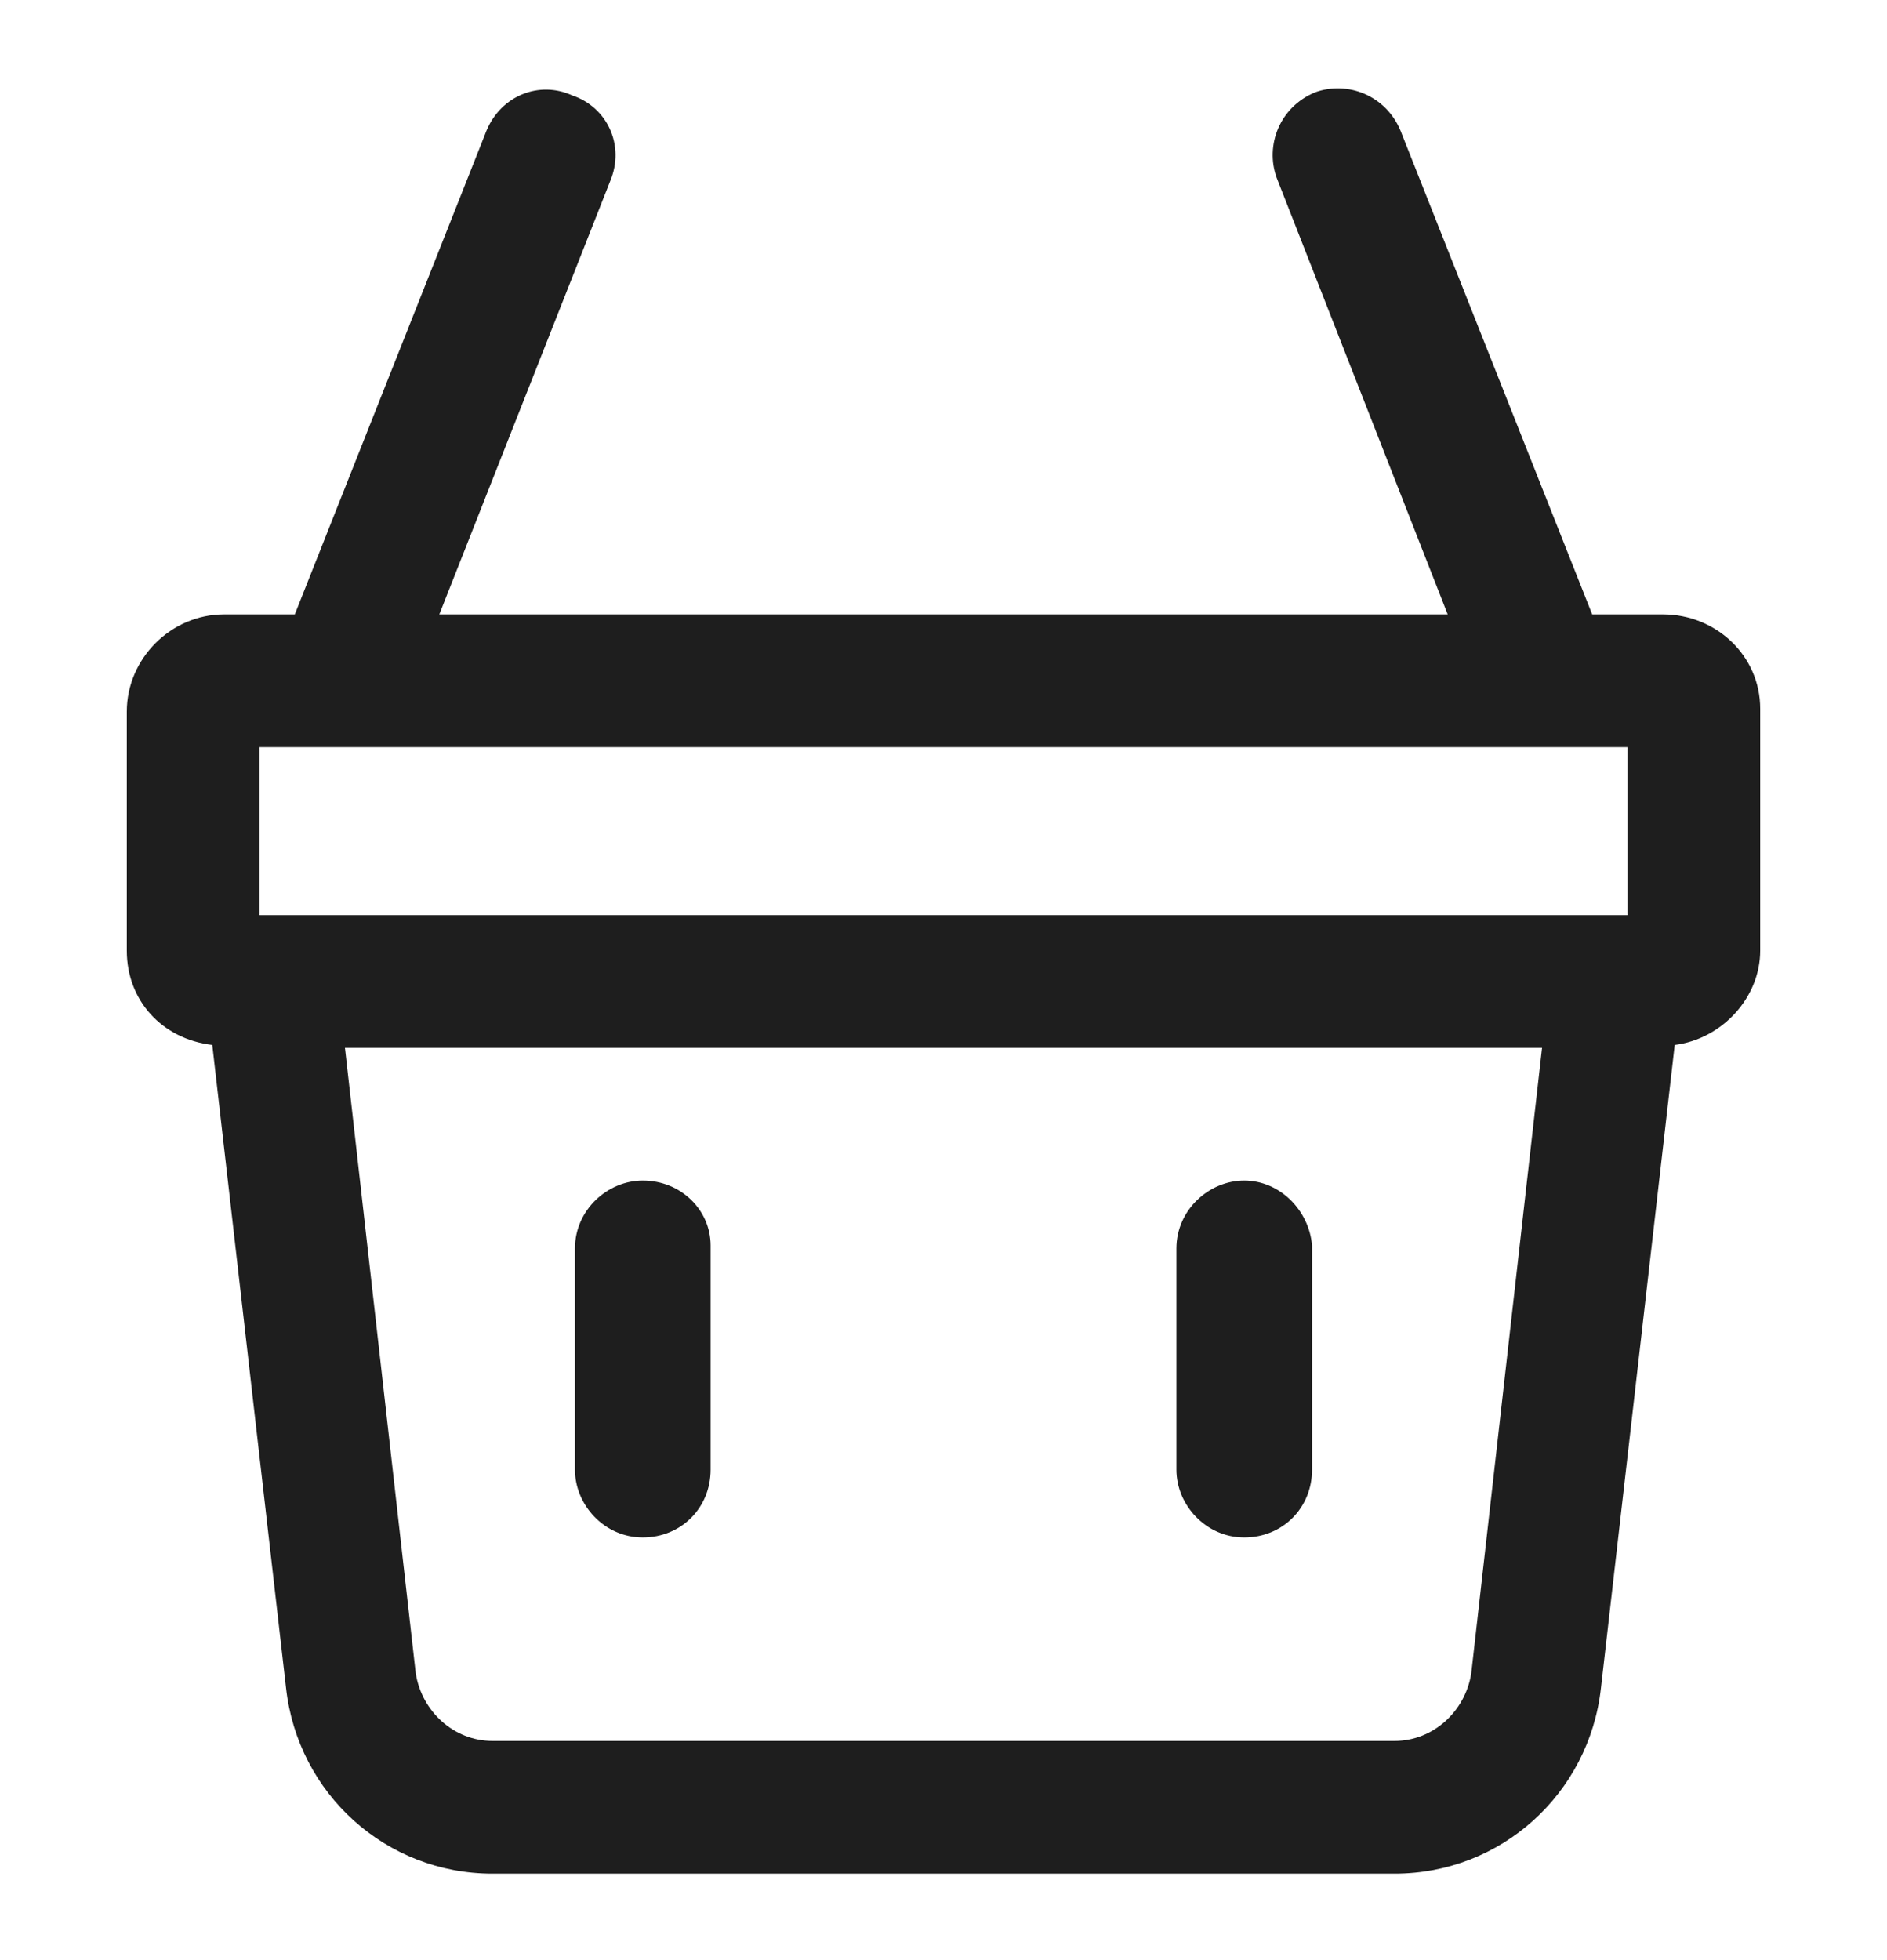
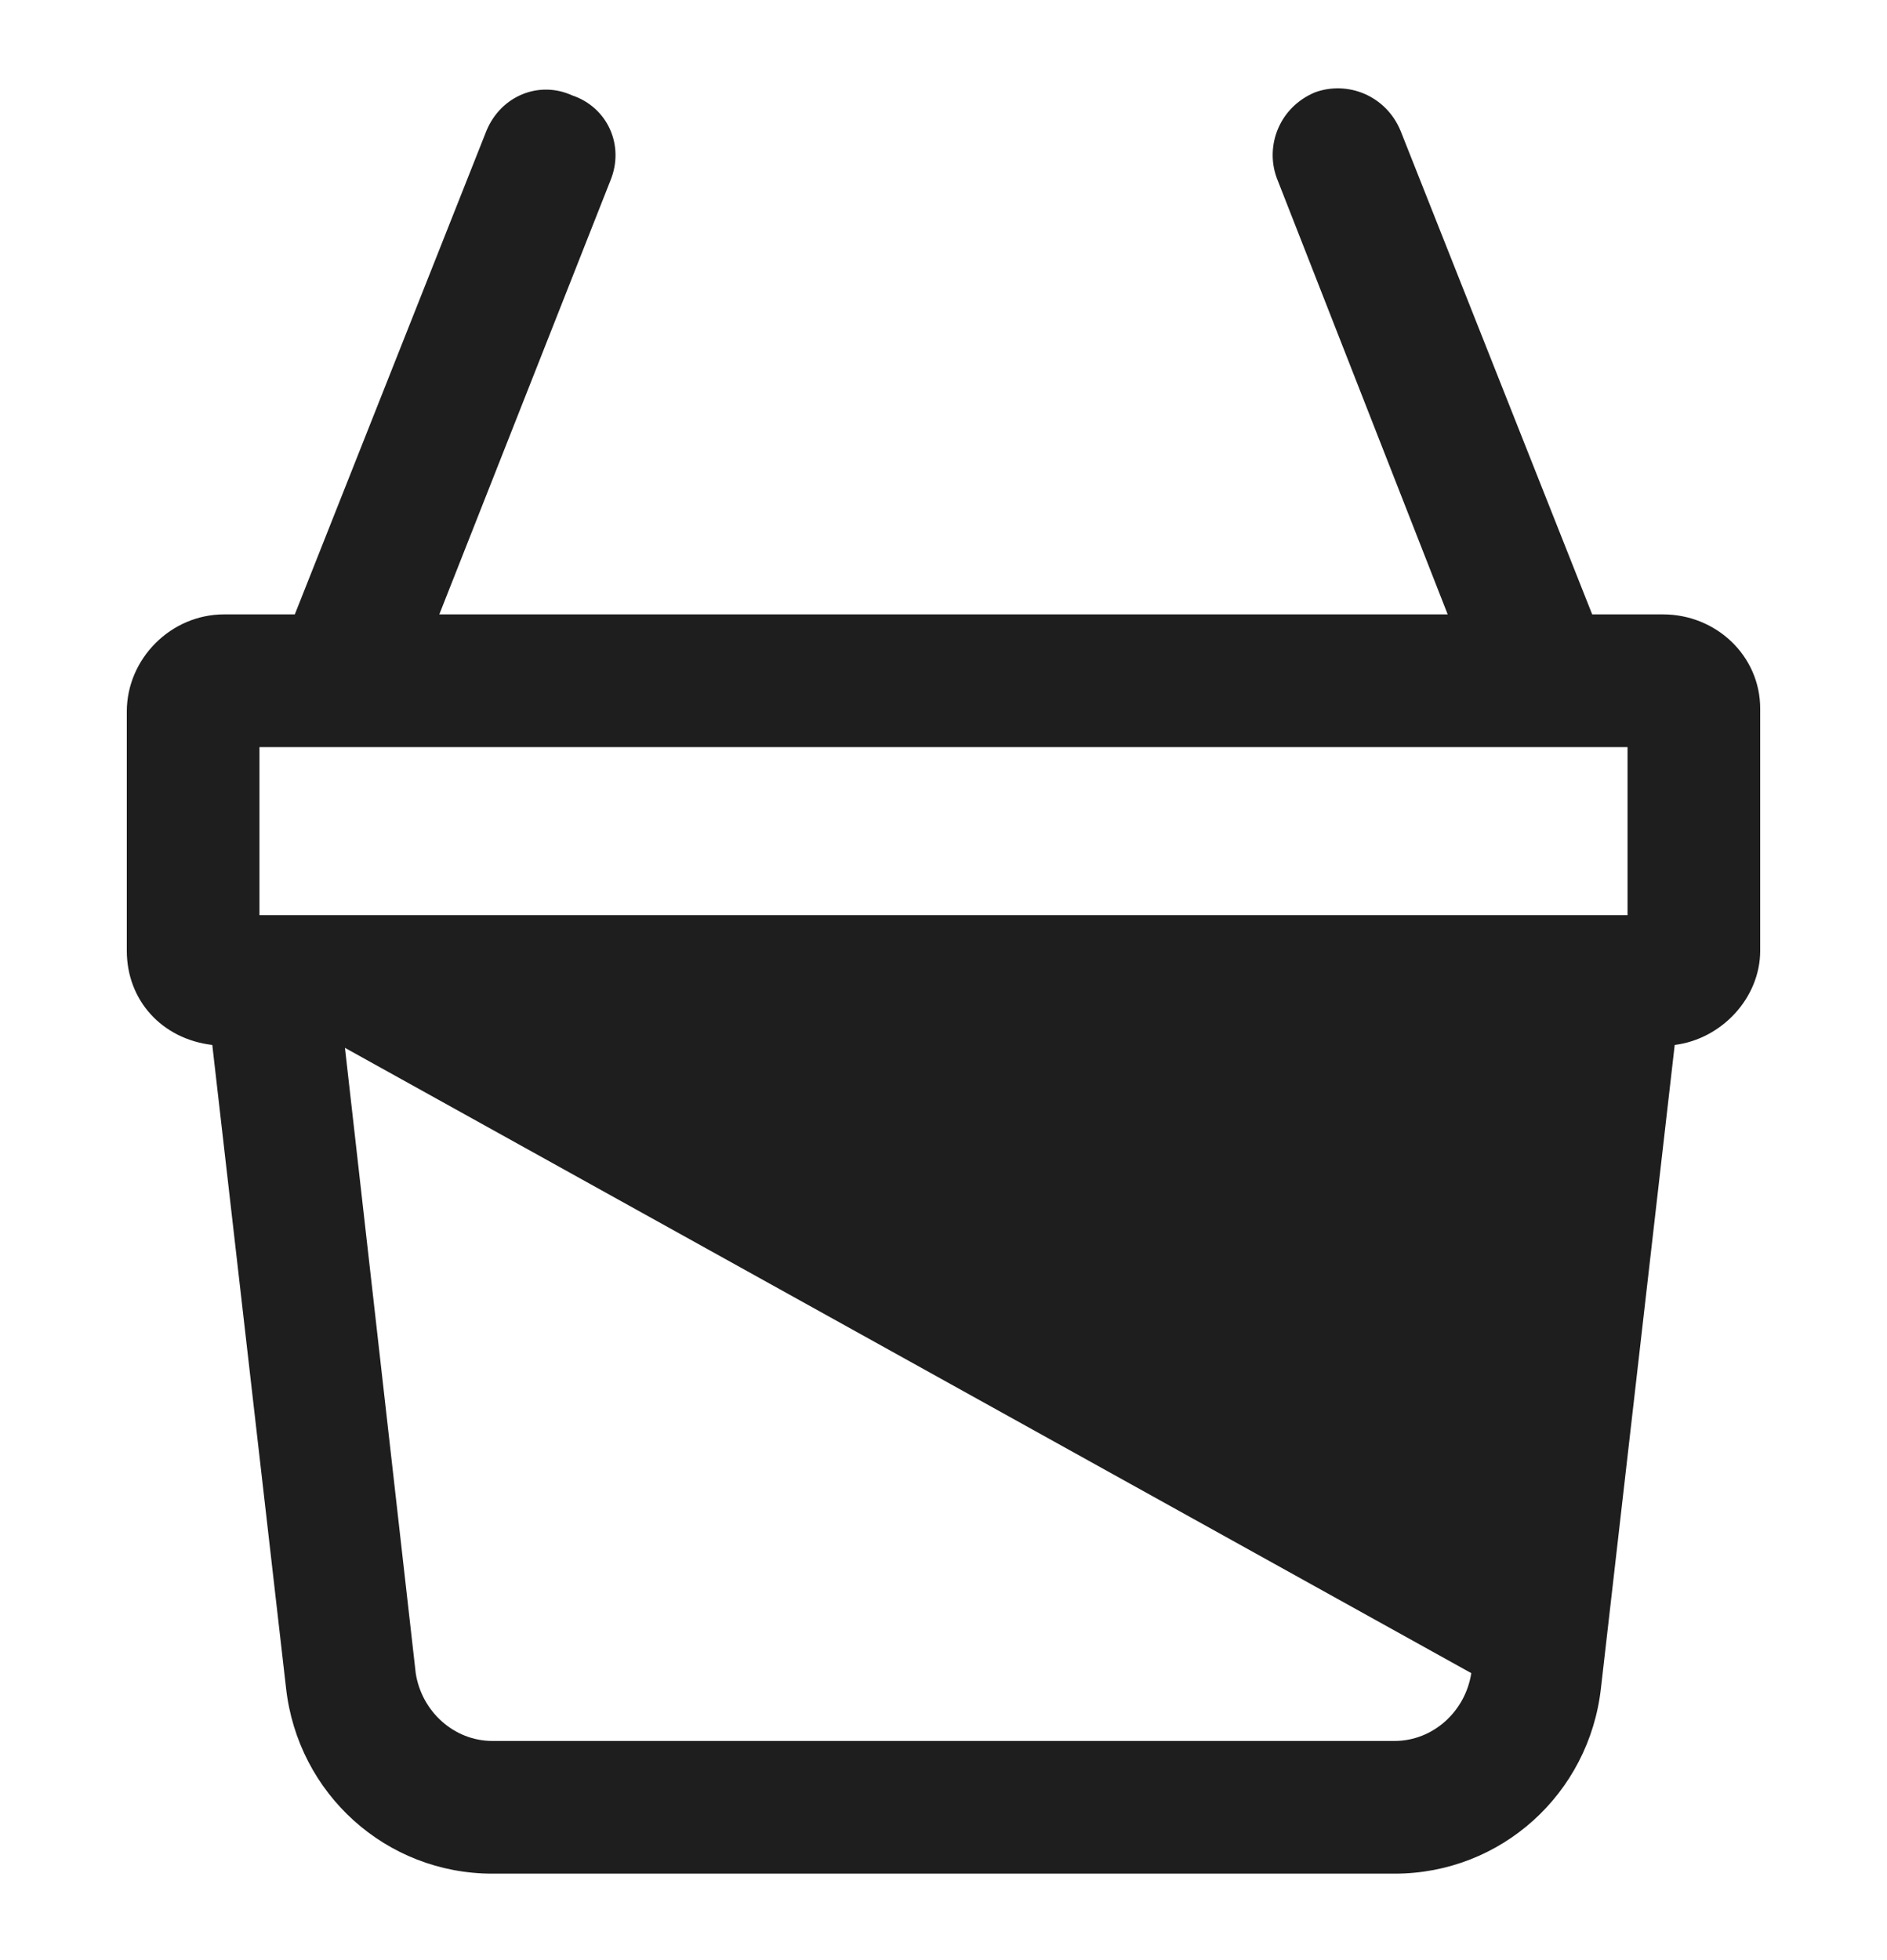
<svg xmlns="http://www.w3.org/2000/svg" width="26" height="27" viewBox="0 0 26 27" fill="none">
-   <path d="M22.913 8.463H21.938L19.297 1.8C19.094 1.313 18.566 1.109 18.119 1.272C17.631 1.475 17.428 2.003 17.591 2.45L19.947 8.463H6.053L8.409 2.491C8.612 2.003 8.369 1.475 7.881 1.313C7.434 1.109 6.906 1.313 6.703 1.8L4.062 8.463H3.087C2.356 8.463 1.747 9.072 1.747 9.803V13.094C1.747 13.784 2.234 14.312 2.925 14.394L3.941 23.25C4.103 24.712 5.322 25.809 6.784 25.809H19.216C20.678 25.809 21.897 24.712 22.059 23.25L23.075 14.394C23.725 14.312 24.253 13.744 24.253 13.094V9.763C24.253 9.031 23.644 8.463 22.913 8.463ZM3.575 10.291H22.425V12.606H3.575V10.291ZM19.216 23.981H6.784C6.256 23.981 5.809 23.575 5.728 23.047L4.753 14.434H21.247L20.272 23.047C20.191 23.575 19.744 23.981 19.216 23.981Z" fill="#1E1E1E" />
-   <path d="M8.856 16.262C8.369 16.262 7.922 16.669 7.922 17.197V20.244C7.922 20.731 8.328 21.178 8.856 21.178C9.384 21.178 9.791 20.772 9.791 20.244V17.156C9.791 16.669 9.384 16.262 8.856 16.262Z" fill="#1E1E1E" />
-   <path d="M17.144 16.262C16.656 16.262 16.209 16.669 16.209 17.197V20.244C16.209 20.731 16.616 21.178 17.144 21.178C17.672 21.178 18.078 20.772 18.078 20.244V17.156C18.037 16.669 17.631 16.262 17.144 16.262Z" fill="#1E1E1E" />
+   <path d="M22.913 8.463H21.938L19.297 1.8C19.094 1.313 18.566 1.109 18.119 1.272C17.631 1.475 17.428 2.003 17.591 2.45L19.947 8.463H6.053L8.409 2.491C8.612 2.003 8.369 1.475 7.881 1.313C7.434 1.109 6.906 1.313 6.703 1.8L4.062 8.463H3.087C2.356 8.463 1.747 9.072 1.747 9.803V13.094C1.747 13.784 2.234 14.312 2.925 14.394L3.941 23.25C4.103 24.712 5.322 25.809 6.784 25.809H19.216C20.678 25.809 21.897 24.712 22.059 23.25L23.075 14.394C23.725 14.312 24.253 13.744 24.253 13.094V9.763C24.253 9.031 23.644 8.463 22.913 8.463ZM3.575 10.291H22.425V12.606H3.575V10.291ZM19.216 23.981H6.784C6.256 23.981 5.809 23.575 5.728 23.047L4.753 14.434L20.272 23.047C20.191 23.575 19.744 23.981 19.216 23.981Z" fill="#1E1E1E" />
</svg>